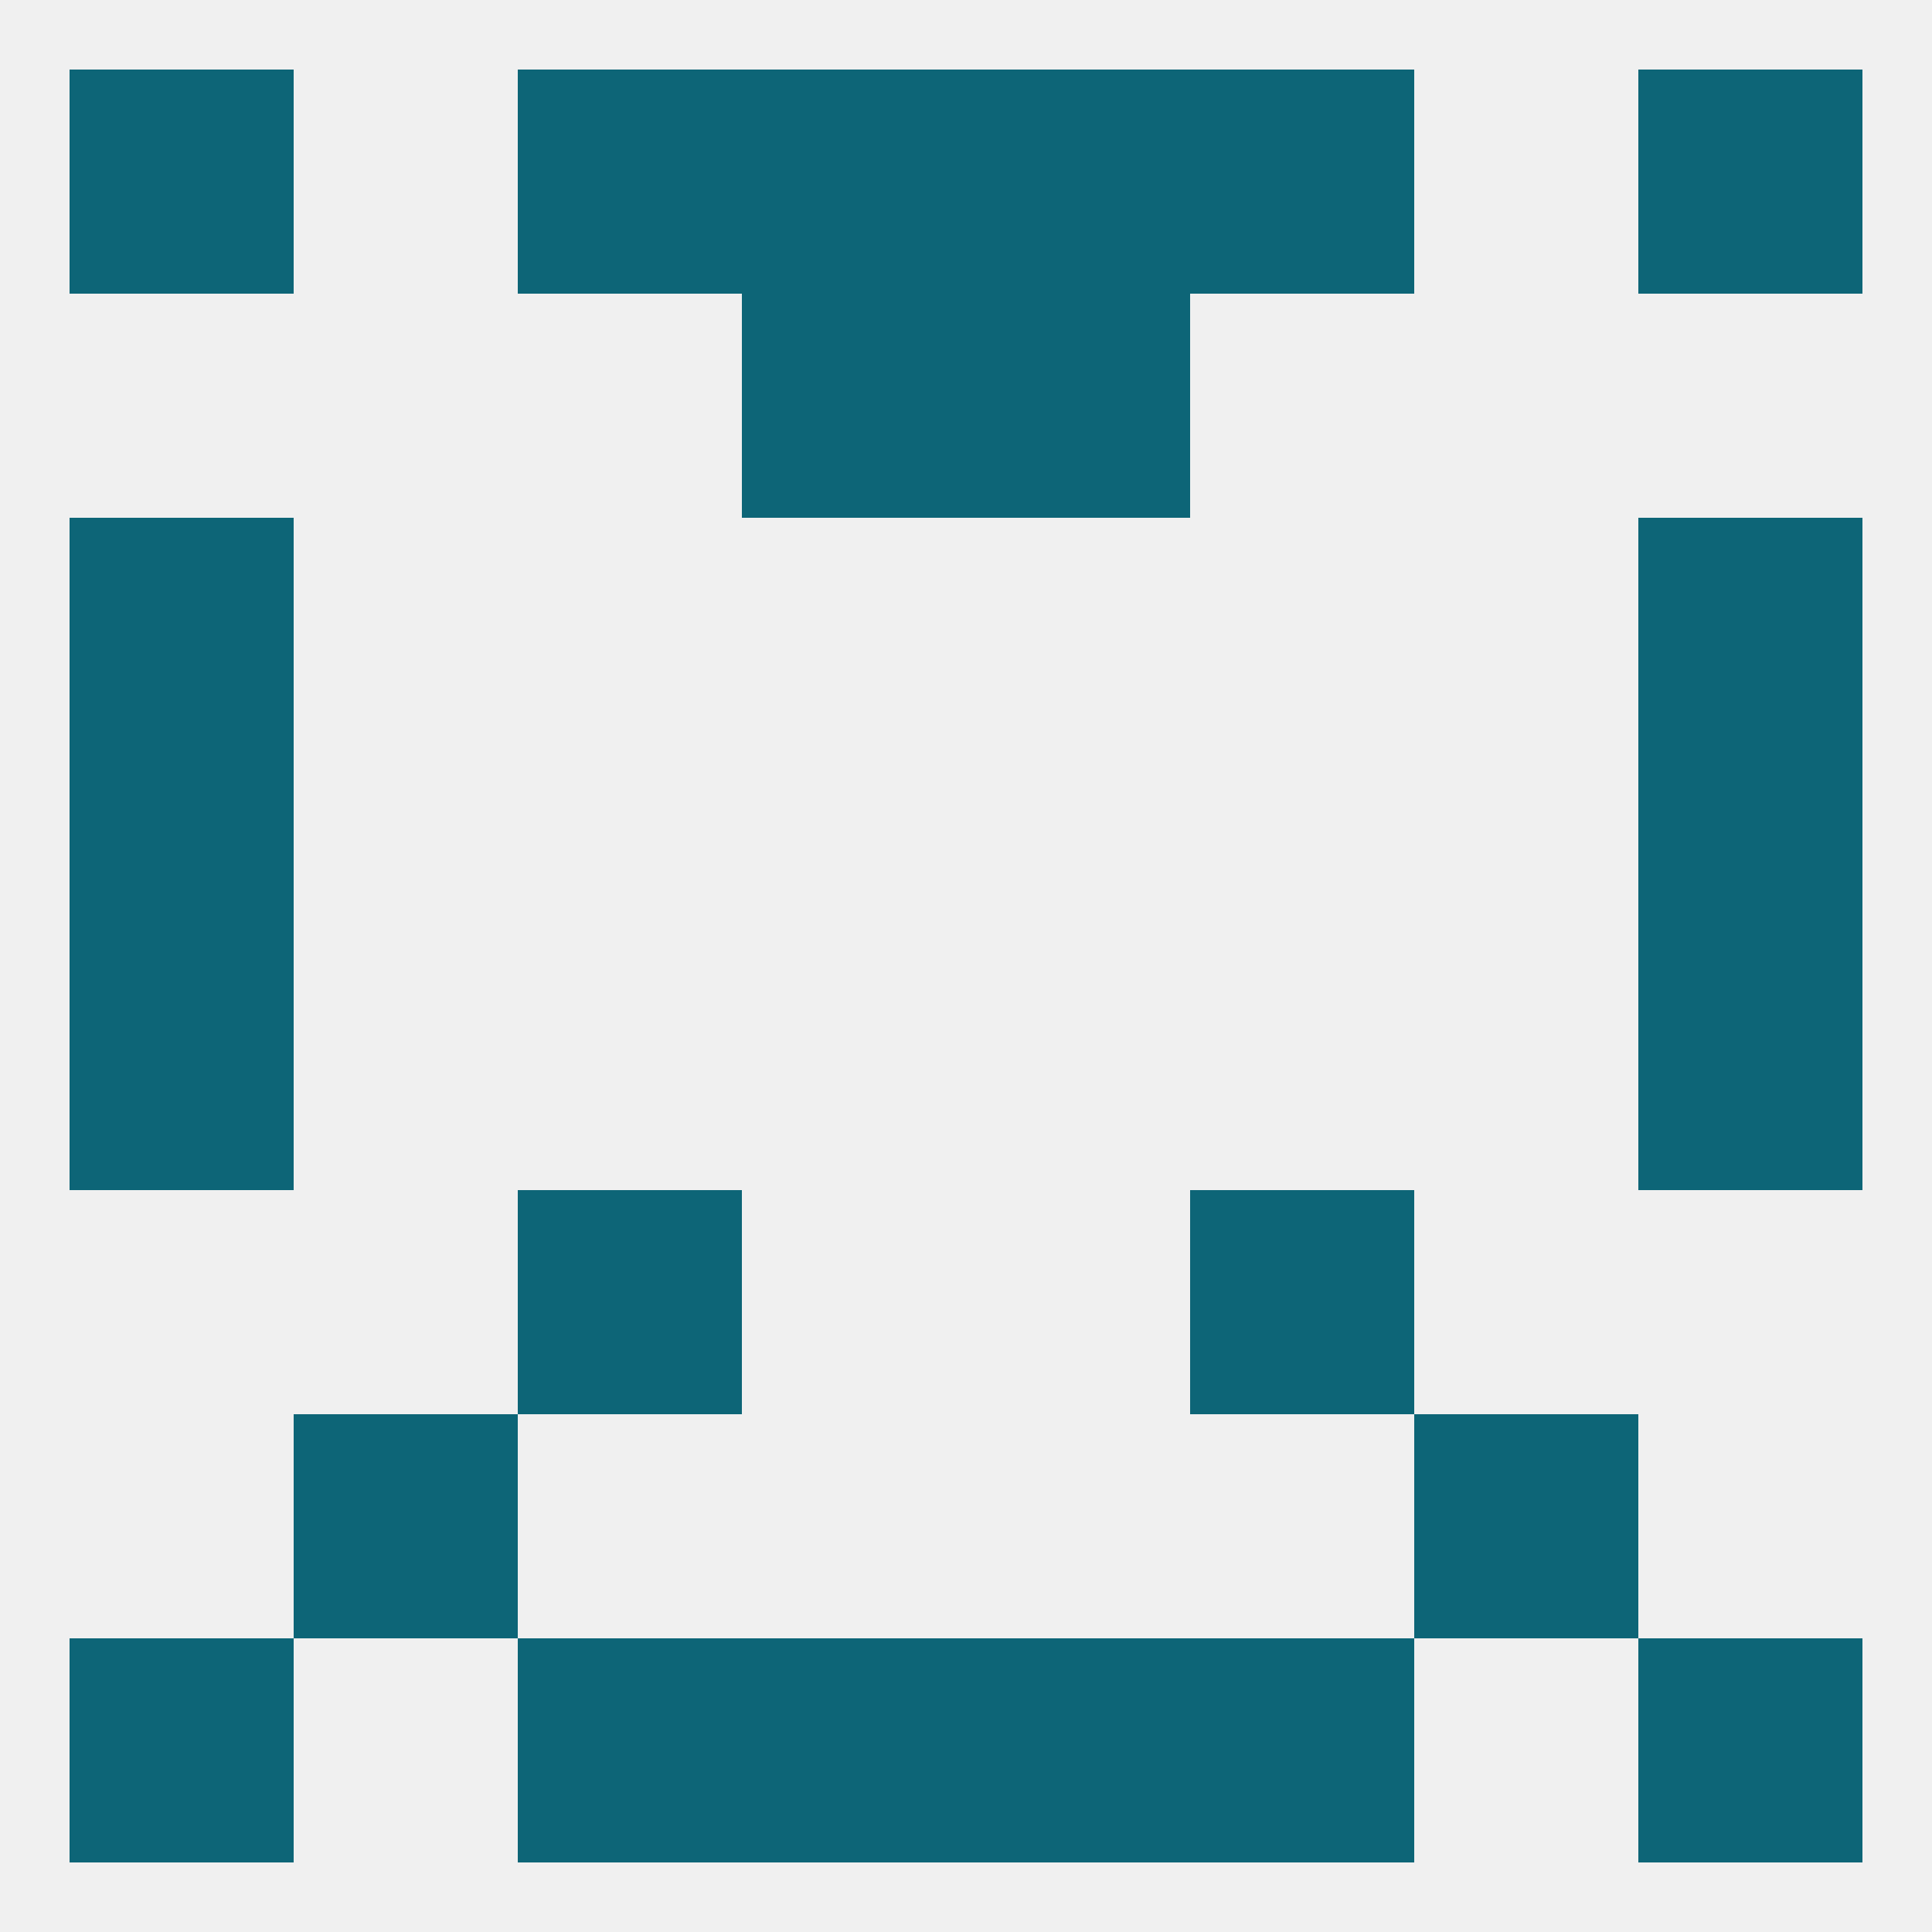
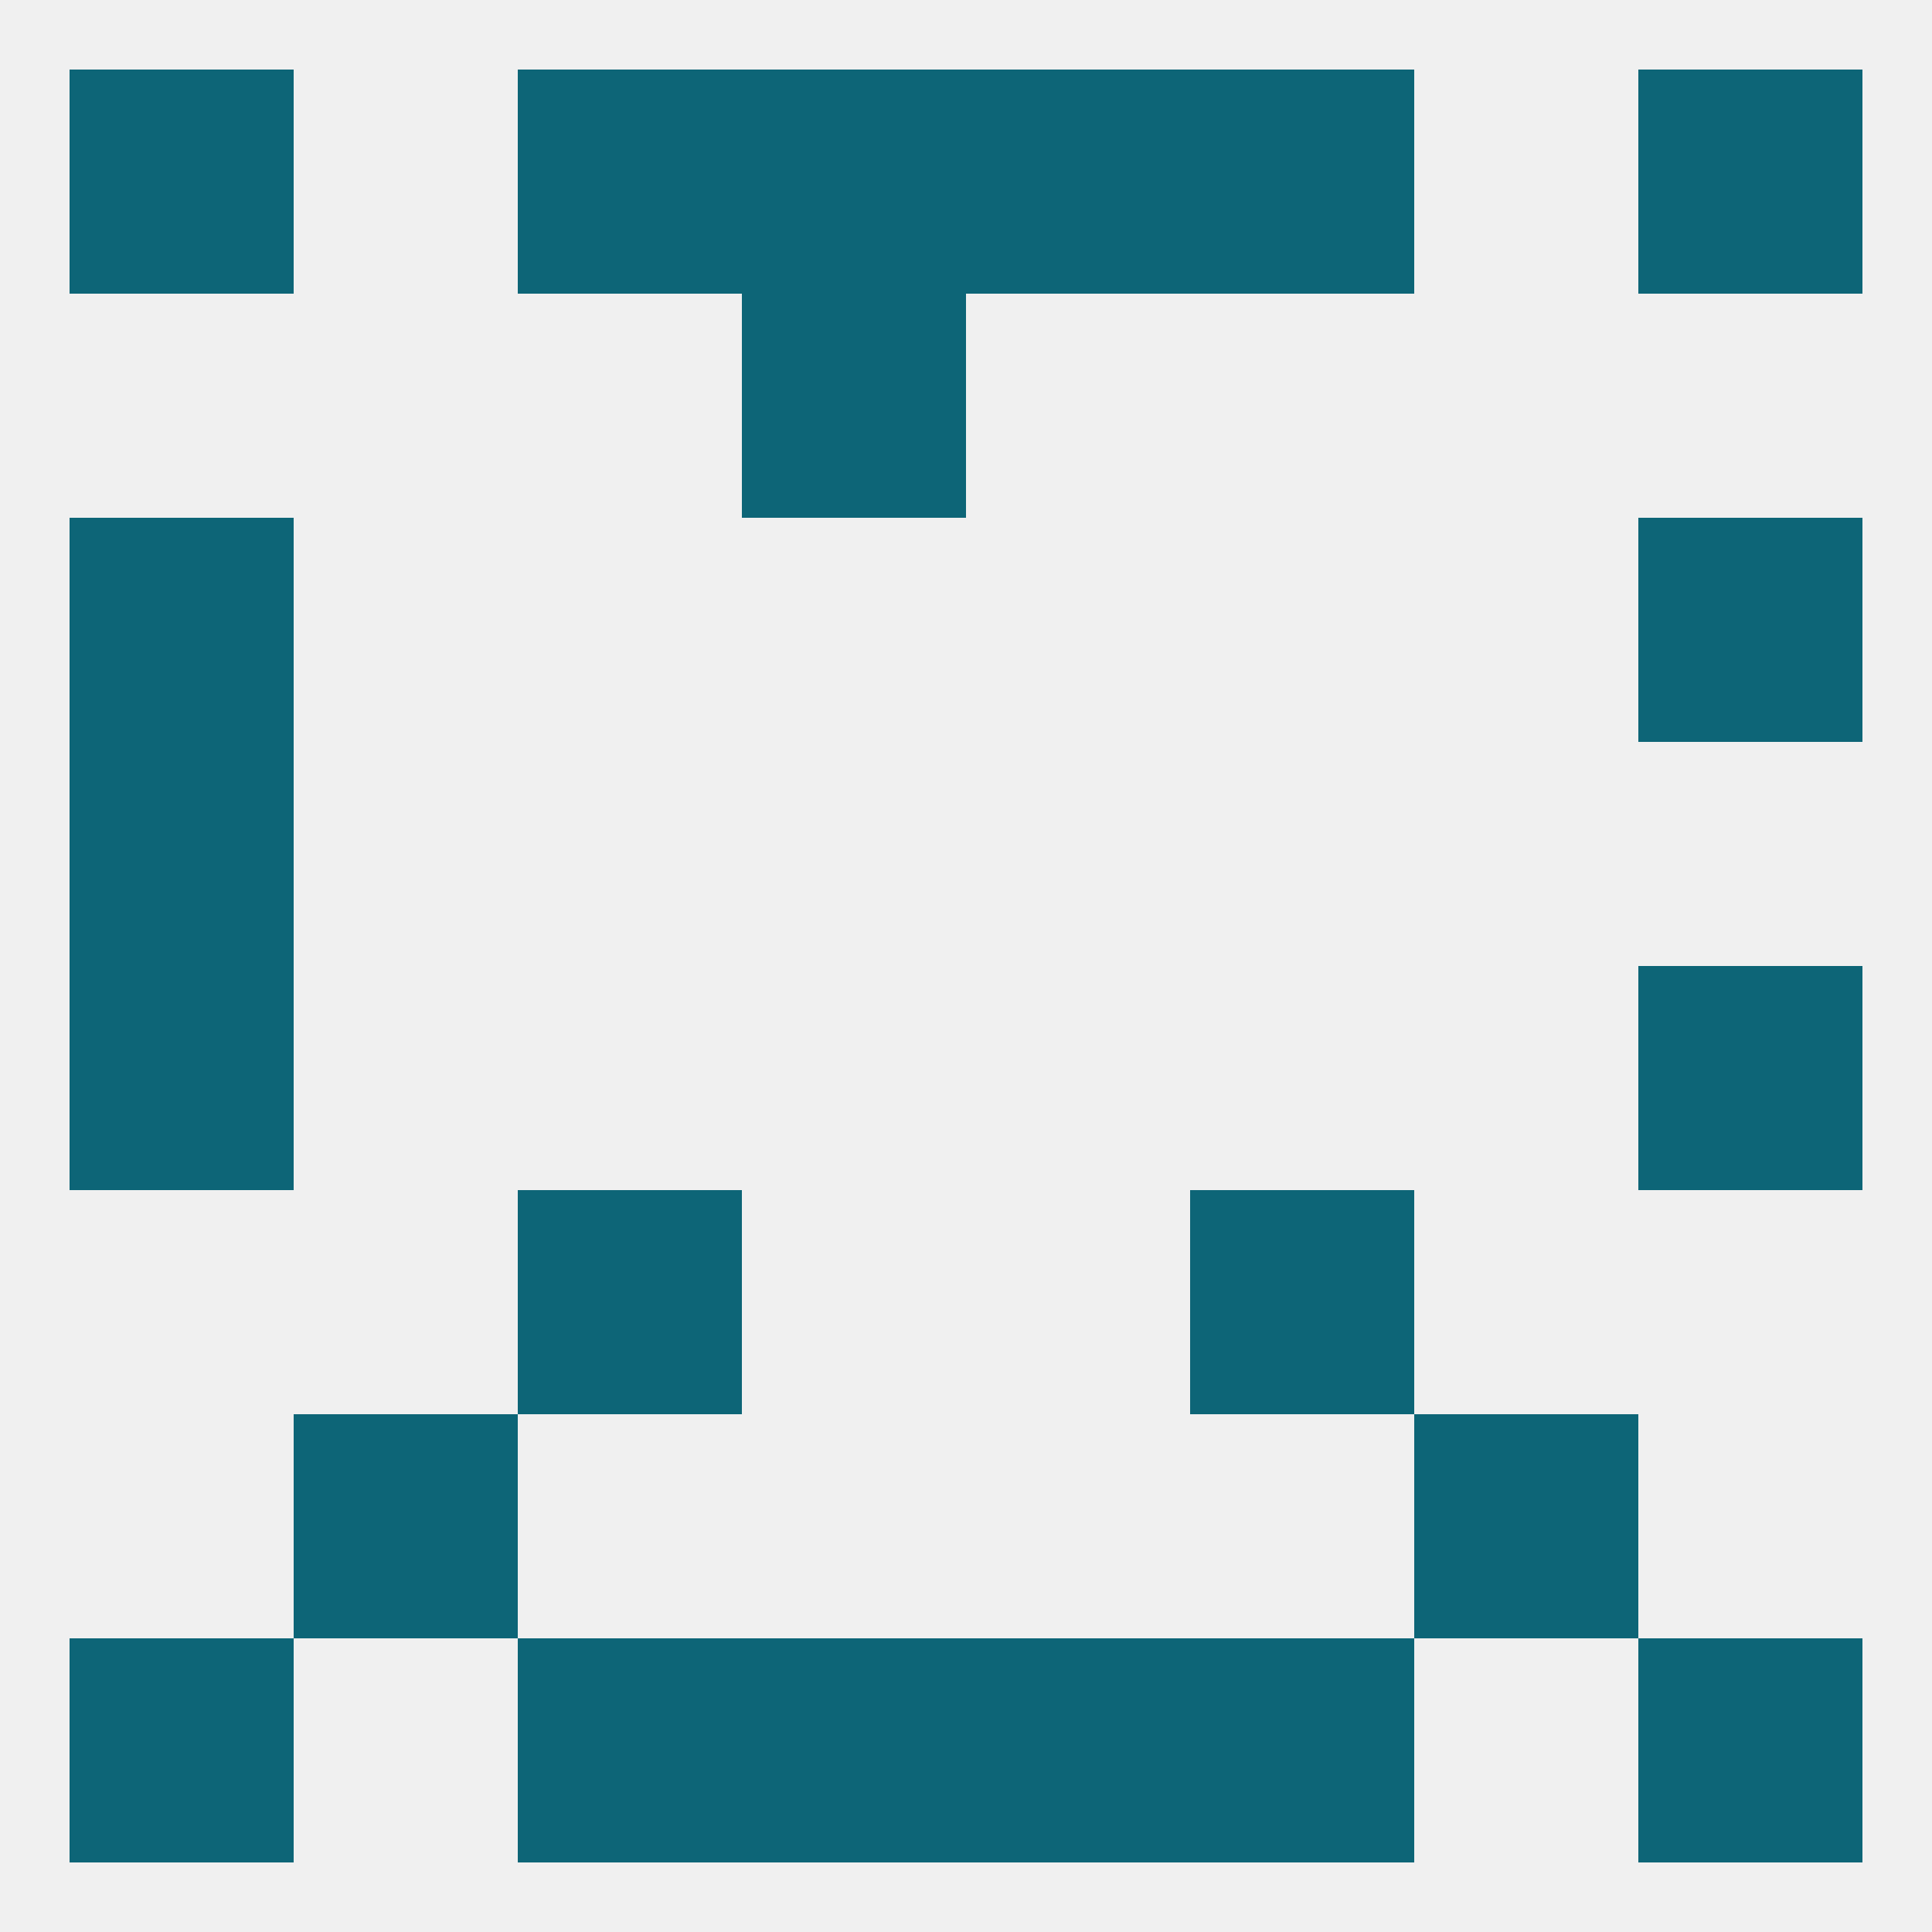
<svg xmlns="http://www.w3.org/2000/svg" version="1.1" baseprofile="full" width="250" height="250" viewBox="0 0 250 250">
  <rect width="100%" height="100%" fill="rgba(240,240,240,255)" />
  <rect x="96" y="38" width="29" height="29" fill="rgba(13,101,119,255)" />
-   <rect x="125" y="38" width="29" height="29" fill="rgba(13,101,119,255)" />
  <rect x="67" y="9" width="29" height="29" fill="rgba(13,101,119,255)" />
  <rect x="154" y="9" width="29" height="29" fill="rgba(13,101,119,255)" />
  <rect x="96" y="9" width="29" height="29" fill="rgba(13,101,119,255)" />
  <rect x="125" y="9" width="29" height="29" fill="rgba(13,101,119,255)" />
  <rect x="9" y="9" width="29" height="29" fill="rgba(13,101,119,255)" />
  <rect x="212" y="9" width="29" height="29" fill="rgba(13,101,119,255)" />
  <rect x="9" y="212" width="29" height="29" fill="rgba(13,101,119,255)" />
  <rect x="212" y="212" width="29" height="29" fill="rgba(13,101,119,255)" />
  <rect x="96" y="212" width="29" height="29" fill="rgba(13,101,119,255)" />
  <rect x="125" y="212" width="29" height="29" fill="rgba(13,101,119,255)" />
  <rect x="67" y="212" width="29" height="29" fill="rgba(13,101,119,255)" />
  <rect x="154" y="212" width="29" height="29" fill="rgba(13,101,119,255)" />
  <rect x="38" y="183" width="29" height="29" fill="rgba(13,101,119,255)" />
  <rect x="183" y="183" width="29" height="29" fill="rgba(13,101,119,255)" />
  <rect x="67" y="154" width="29" height="29" fill="rgba(13,101,119,255)" />
  <rect x="154" y="154" width="29" height="29" fill="rgba(13,101,119,255)" />
  <rect x="9" y="125" width="29" height="29" fill="rgba(13,101,119,255)" />
  <rect x="212" y="125" width="29" height="29" fill="rgba(13,101,119,255)" />
-   <rect x="212" y="96" width="29" height="29" fill="rgba(13,101,119,255)" />
  <rect x="9" y="96" width="29" height="29" fill="rgba(13,101,119,255)" />
  <rect x="9" y="67" width="29" height="29" fill="rgba(13,101,119,255)" />
  <rect x="212" y="67" width="29" height="29" fill="rgba(13,101,119,255)" />
</svg>